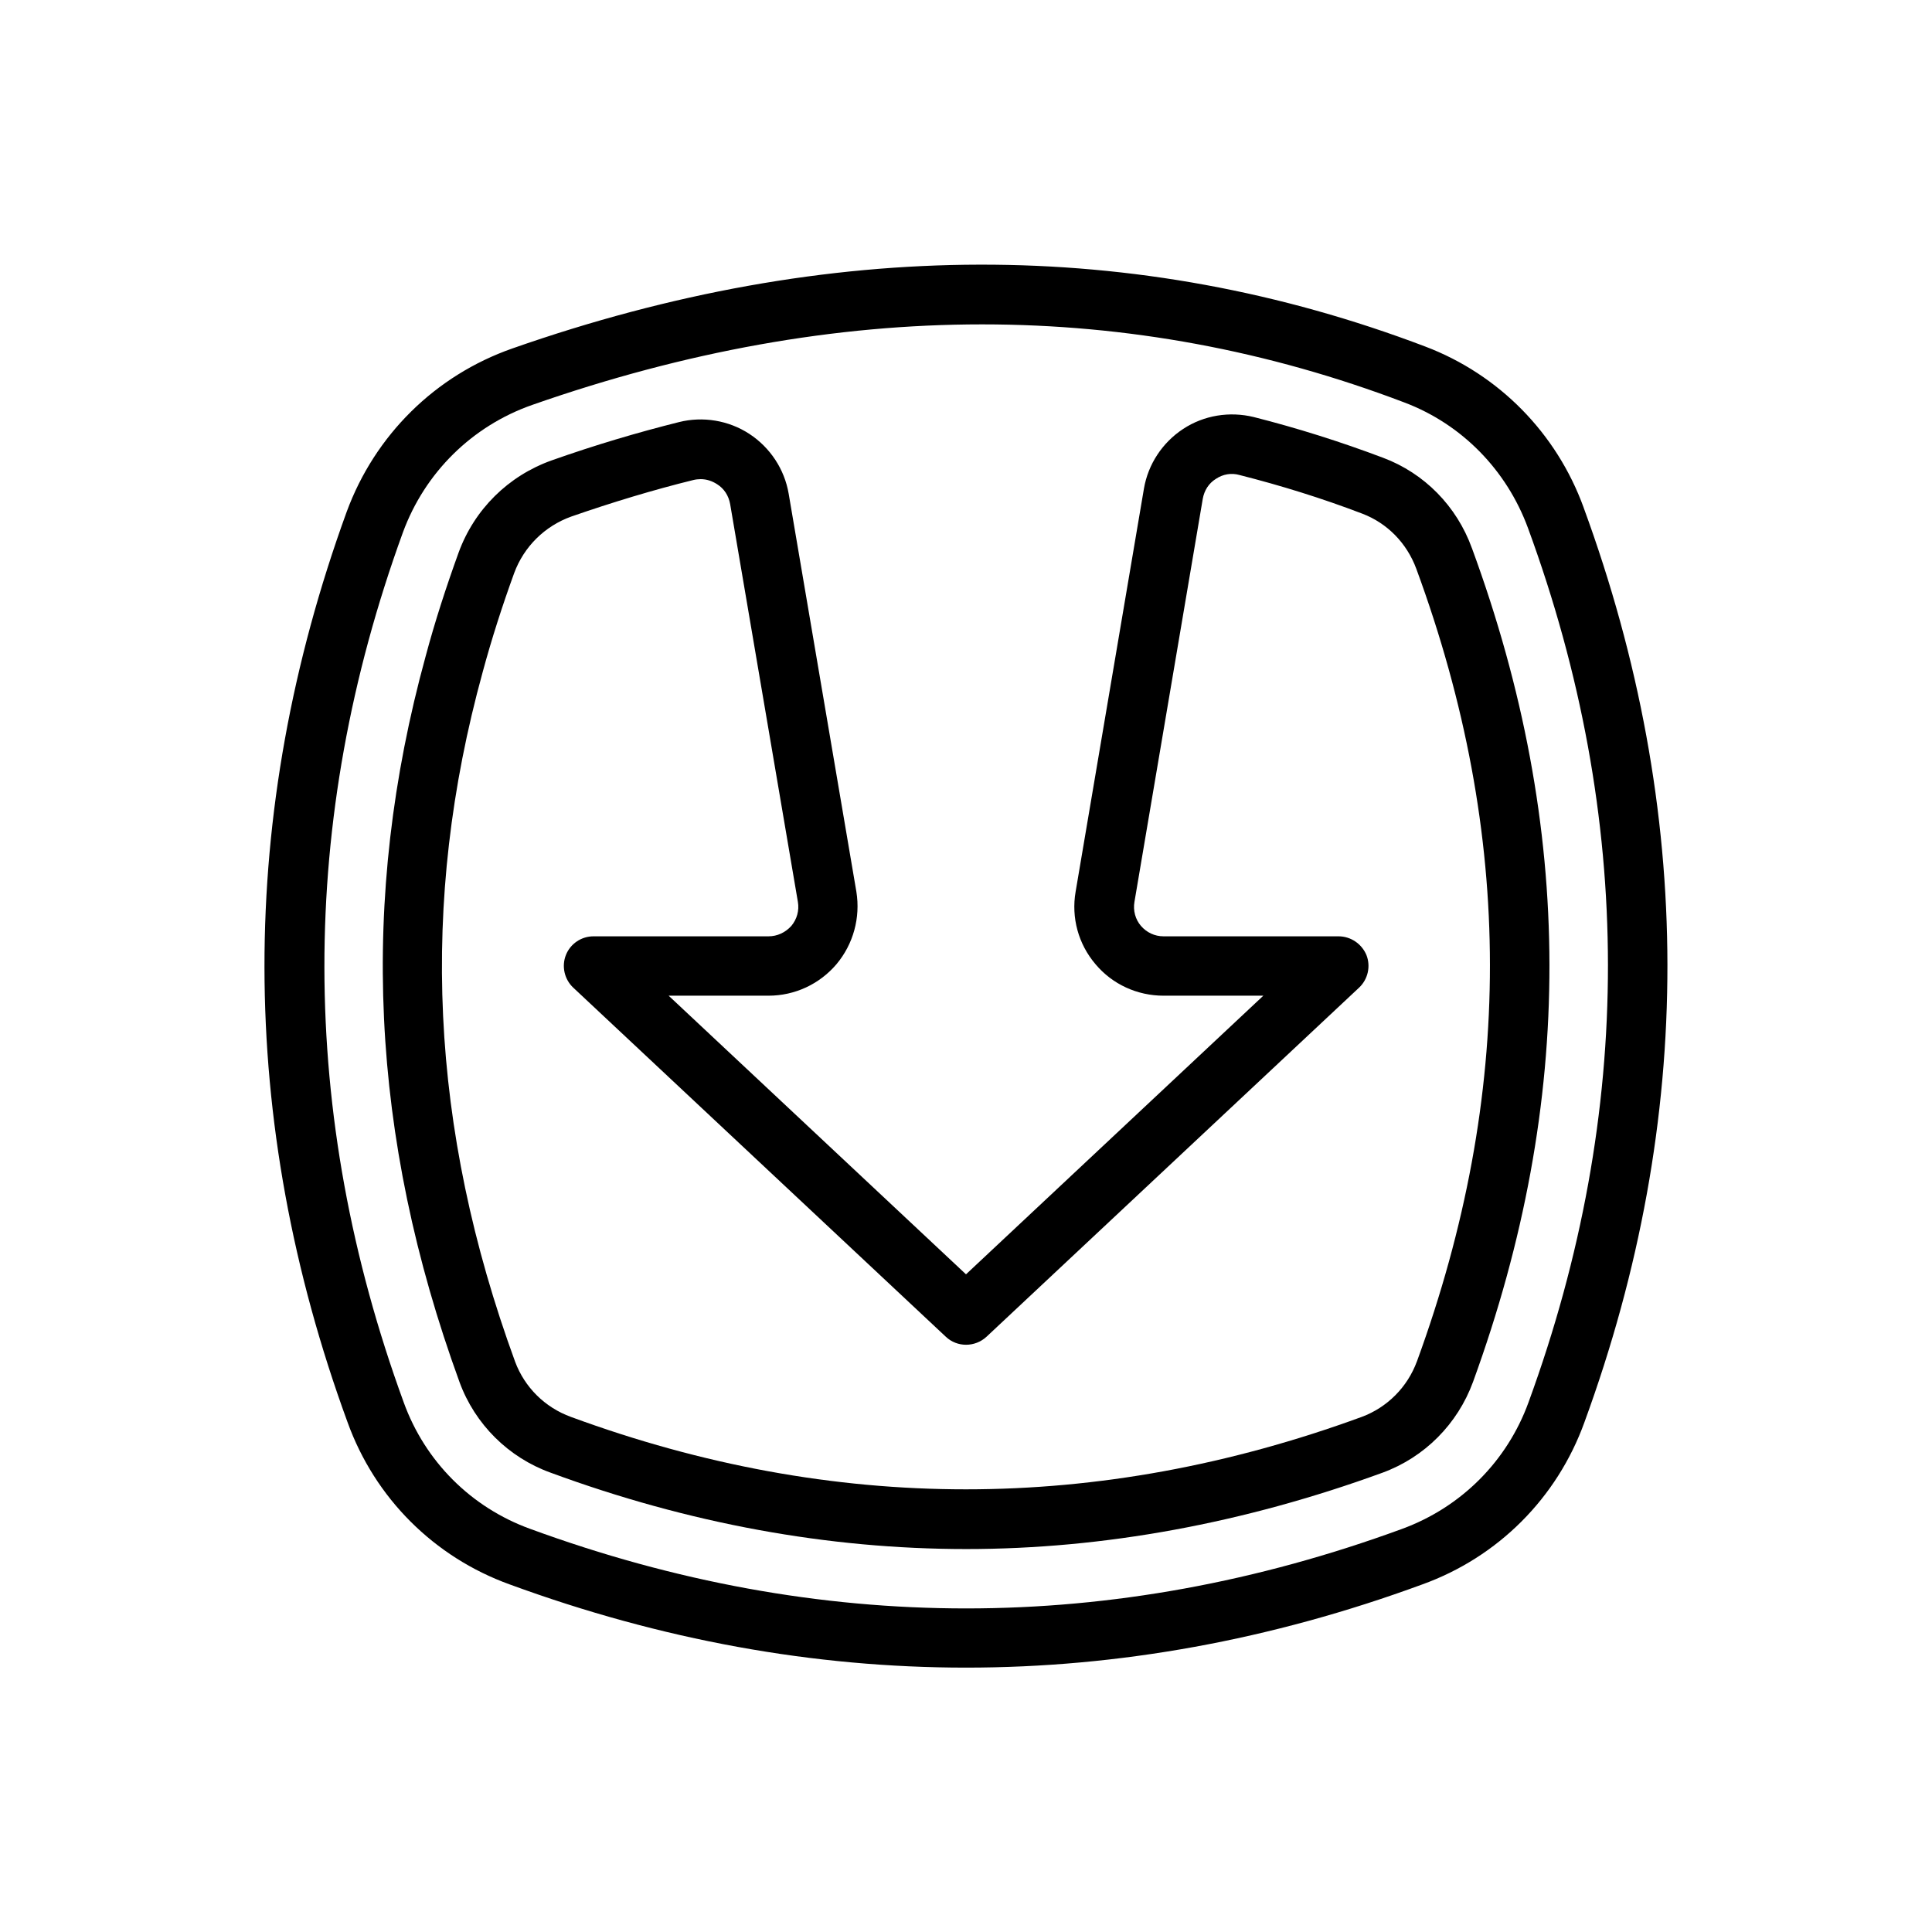
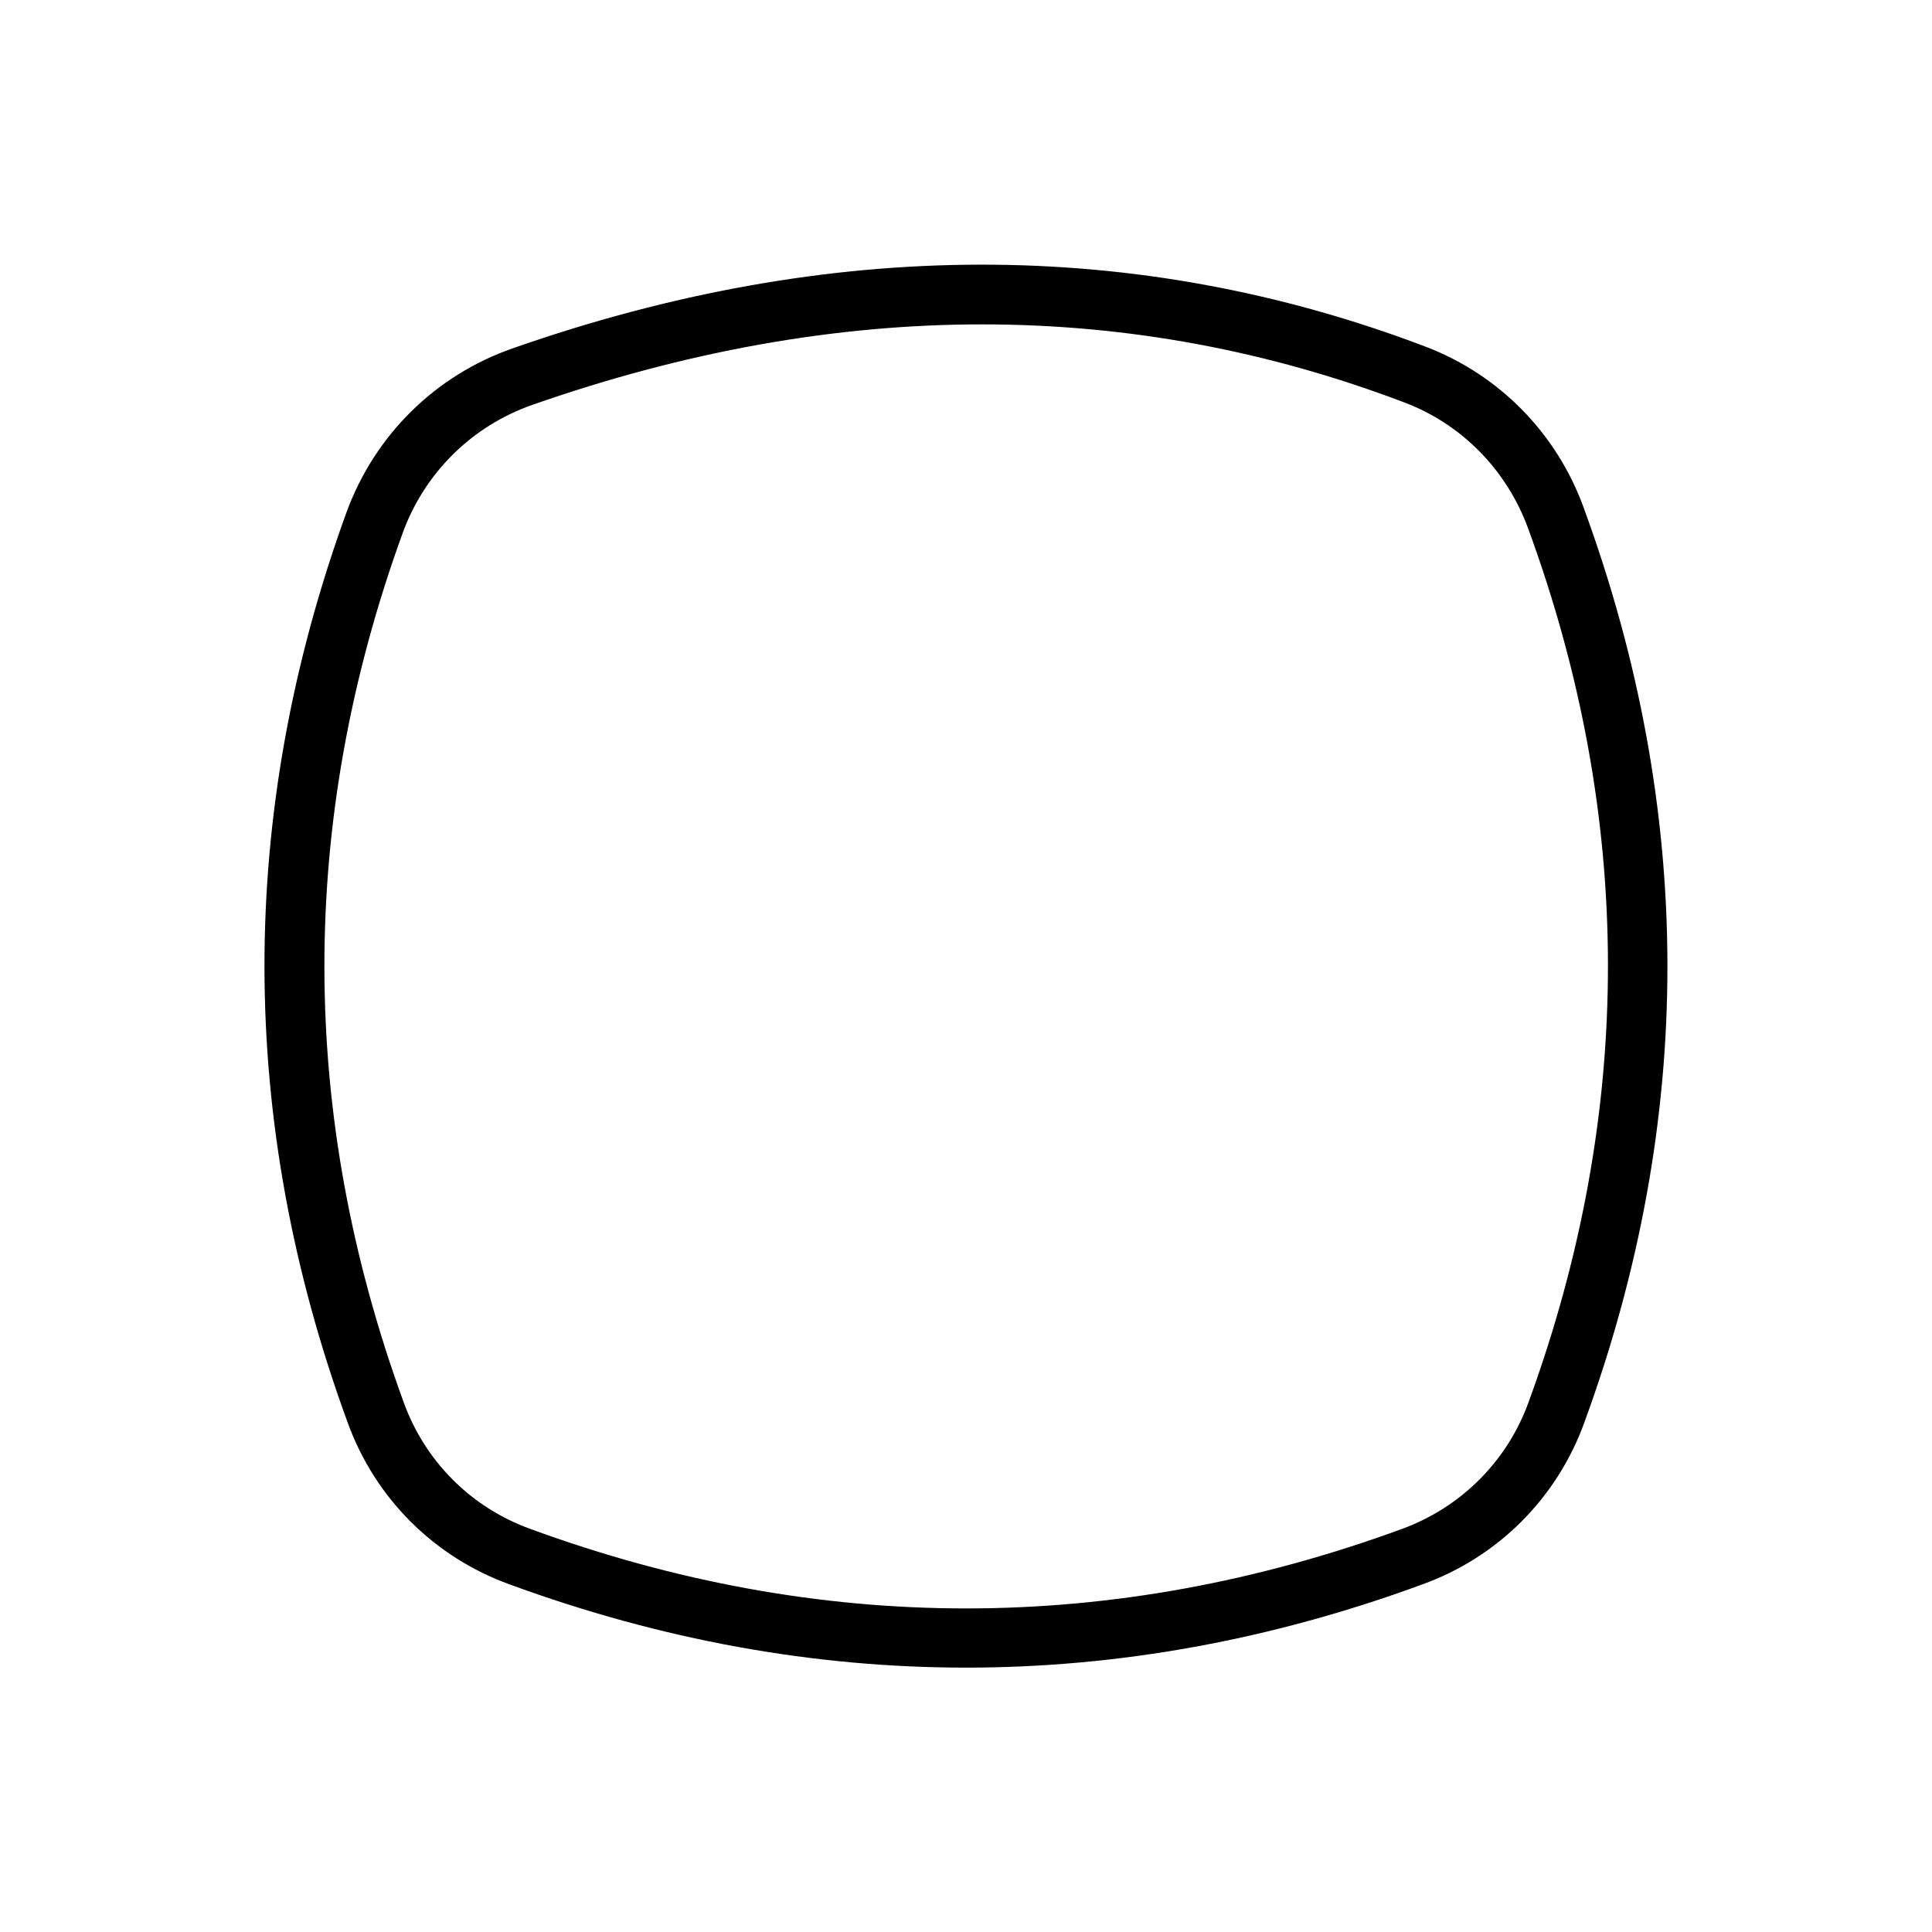
<svg xmlns="http://www.w3.org/2000/svg" fill="#000000" width="800px" height="800px" version="1.1" viewBox="144 144 512 512">
  <g>
    <path d="m563.66 278.45c-7.164-19.68-22.434-35.188-41.879-42.586-76.594-29.125-157.99-28.969-241.98 0.473-20.469 7.164-36.449 22.984-43.926 43.297-29.125 80.059-29.047 161.3 0.234 241.28 7.242 20.074 22.906 35.738 42.98 42.98 40.148 14.719 80.531 22.043 120.91 22.043 40.383 0 80.844-7.32 120.91-22.043 20.074-7.242 35.738-22.906 42.98-42.98 29.445-80.453 29.289-162.01-0.234-242.46zm-14.562 237.11c-5.668 15.664-17.871 27.867-33.535 33.613-76.672 28.102-154.37 28.102-231.04 0-15.664-5.668-27.867-17.871-33.535-33.535-27.945-76.516-28.023-154.05-0.234-230.49 5.824-15.902 18.344-28.262 34.32-33.852 40.461-14.168 80.293-21.332 119.18-21.332 38.336 0 75.73 6.926 111.94 20.703 15.191 5.746 27.078 17.871 32.746 33.297 28.18 76.758 28.262 154.69 0.156 231.6z" />
-     <path d="m534.06 289.24c-4.016-11.098-12.594-19.836-23.539-23.93-11.258-4.25-22.75-7.871-34.242-10.785-6.453-1.574-13.227-0.473-18.734 3.148-5.512 3.621-9.289 9.367-10.391 15.824l-18.105 106.82c-1.18 6.848 0.707 13.855 5.273 19.207 4.488 5.352 11.098 8.344 18.027 8.344h26.449l-78.797 73.84-78.801-73.84h26.449c7.008 0 13.539-3.07 18.027-8.344 4.488-5.352 6.375-12.359 5.273-19.207l-17.945-105.49c-1.102-6.453-4.879-12.203-10.391-15.824-5.512-3.621-12.359-4.723-18.656-3.148-11.02 2.754-22.434 6.141-33.77 10.156-11.492 4.094-20.469 12.988-24.641 24.402-3.305 9.133-6.297 18.344-8.738 27.473-17.711 64.473-14.719 127.37 8.973 192.39 4.094 11.18 12.988 19.996 24.168 24.008 36.527 13.461 73.523 20.23 110.13 20.23 36.449 0 73.602-6.848 110.29-20.23 11.18-4.094 19.918-12.91 24.008-24.09 27.082-74.383 27.004-146.65-0.312-220.96zm-14.562 215.54c-2.519 6.848-7.871 12.203-14.641 14.719-69.902 25.586-139.96 25.586-209.55 0-6.926-2.519-12.281-7.871-14.801-14.641-22.594-61.797-25.426-121.62-8.582-182.79 2.363-8.738 5.195-17.555 8.344-26.215 2.598-7.008 8.109-12.438 15.113-14.957 10.863-3.777 21.805-7.086 32.355-9.684 0.629-0.156 1.34-0.234 1.969-0.234 1.496 0 2.992 0.473 4.328 1.34 1.891 1.18 3.07 3.07 3.465 5.273l17.949 105.41c0.395 2.281-0.234 4.566-1.73 6.375-1.574 1.734-3.699 2.758-6.062 2.758h-46.367c-3.227 0-6.141 1.969-7.32 4.961-1.18 2.992-0.395 6.453 1.969 8.66l98.715 92.496c2.992 2.832 7.715 2.832 10.785 0l98.715-92.496c2.363-2.203 3.148-5.668 1.969-8.66-1.258-2.992-4.172-4.961-7.398-4.961h-46.367c-2.363 0-4.488-1.023-5.984-2.754-1.496-1.73-2.125-4.094-1.73-6.375l18.105-106.82c0.395-2.203 1.574-4.094 3.465-5.273 1.891-1.258 4.094-1.652 6.297-1.023 10.863 2.754 21.805 6.141 32.512 10.234 6.613 2.519 11.809 7.793 14.328 14.641 25.977 70.613 25.977 139.34 0.156 210.02z" />
  </g>
</svg>